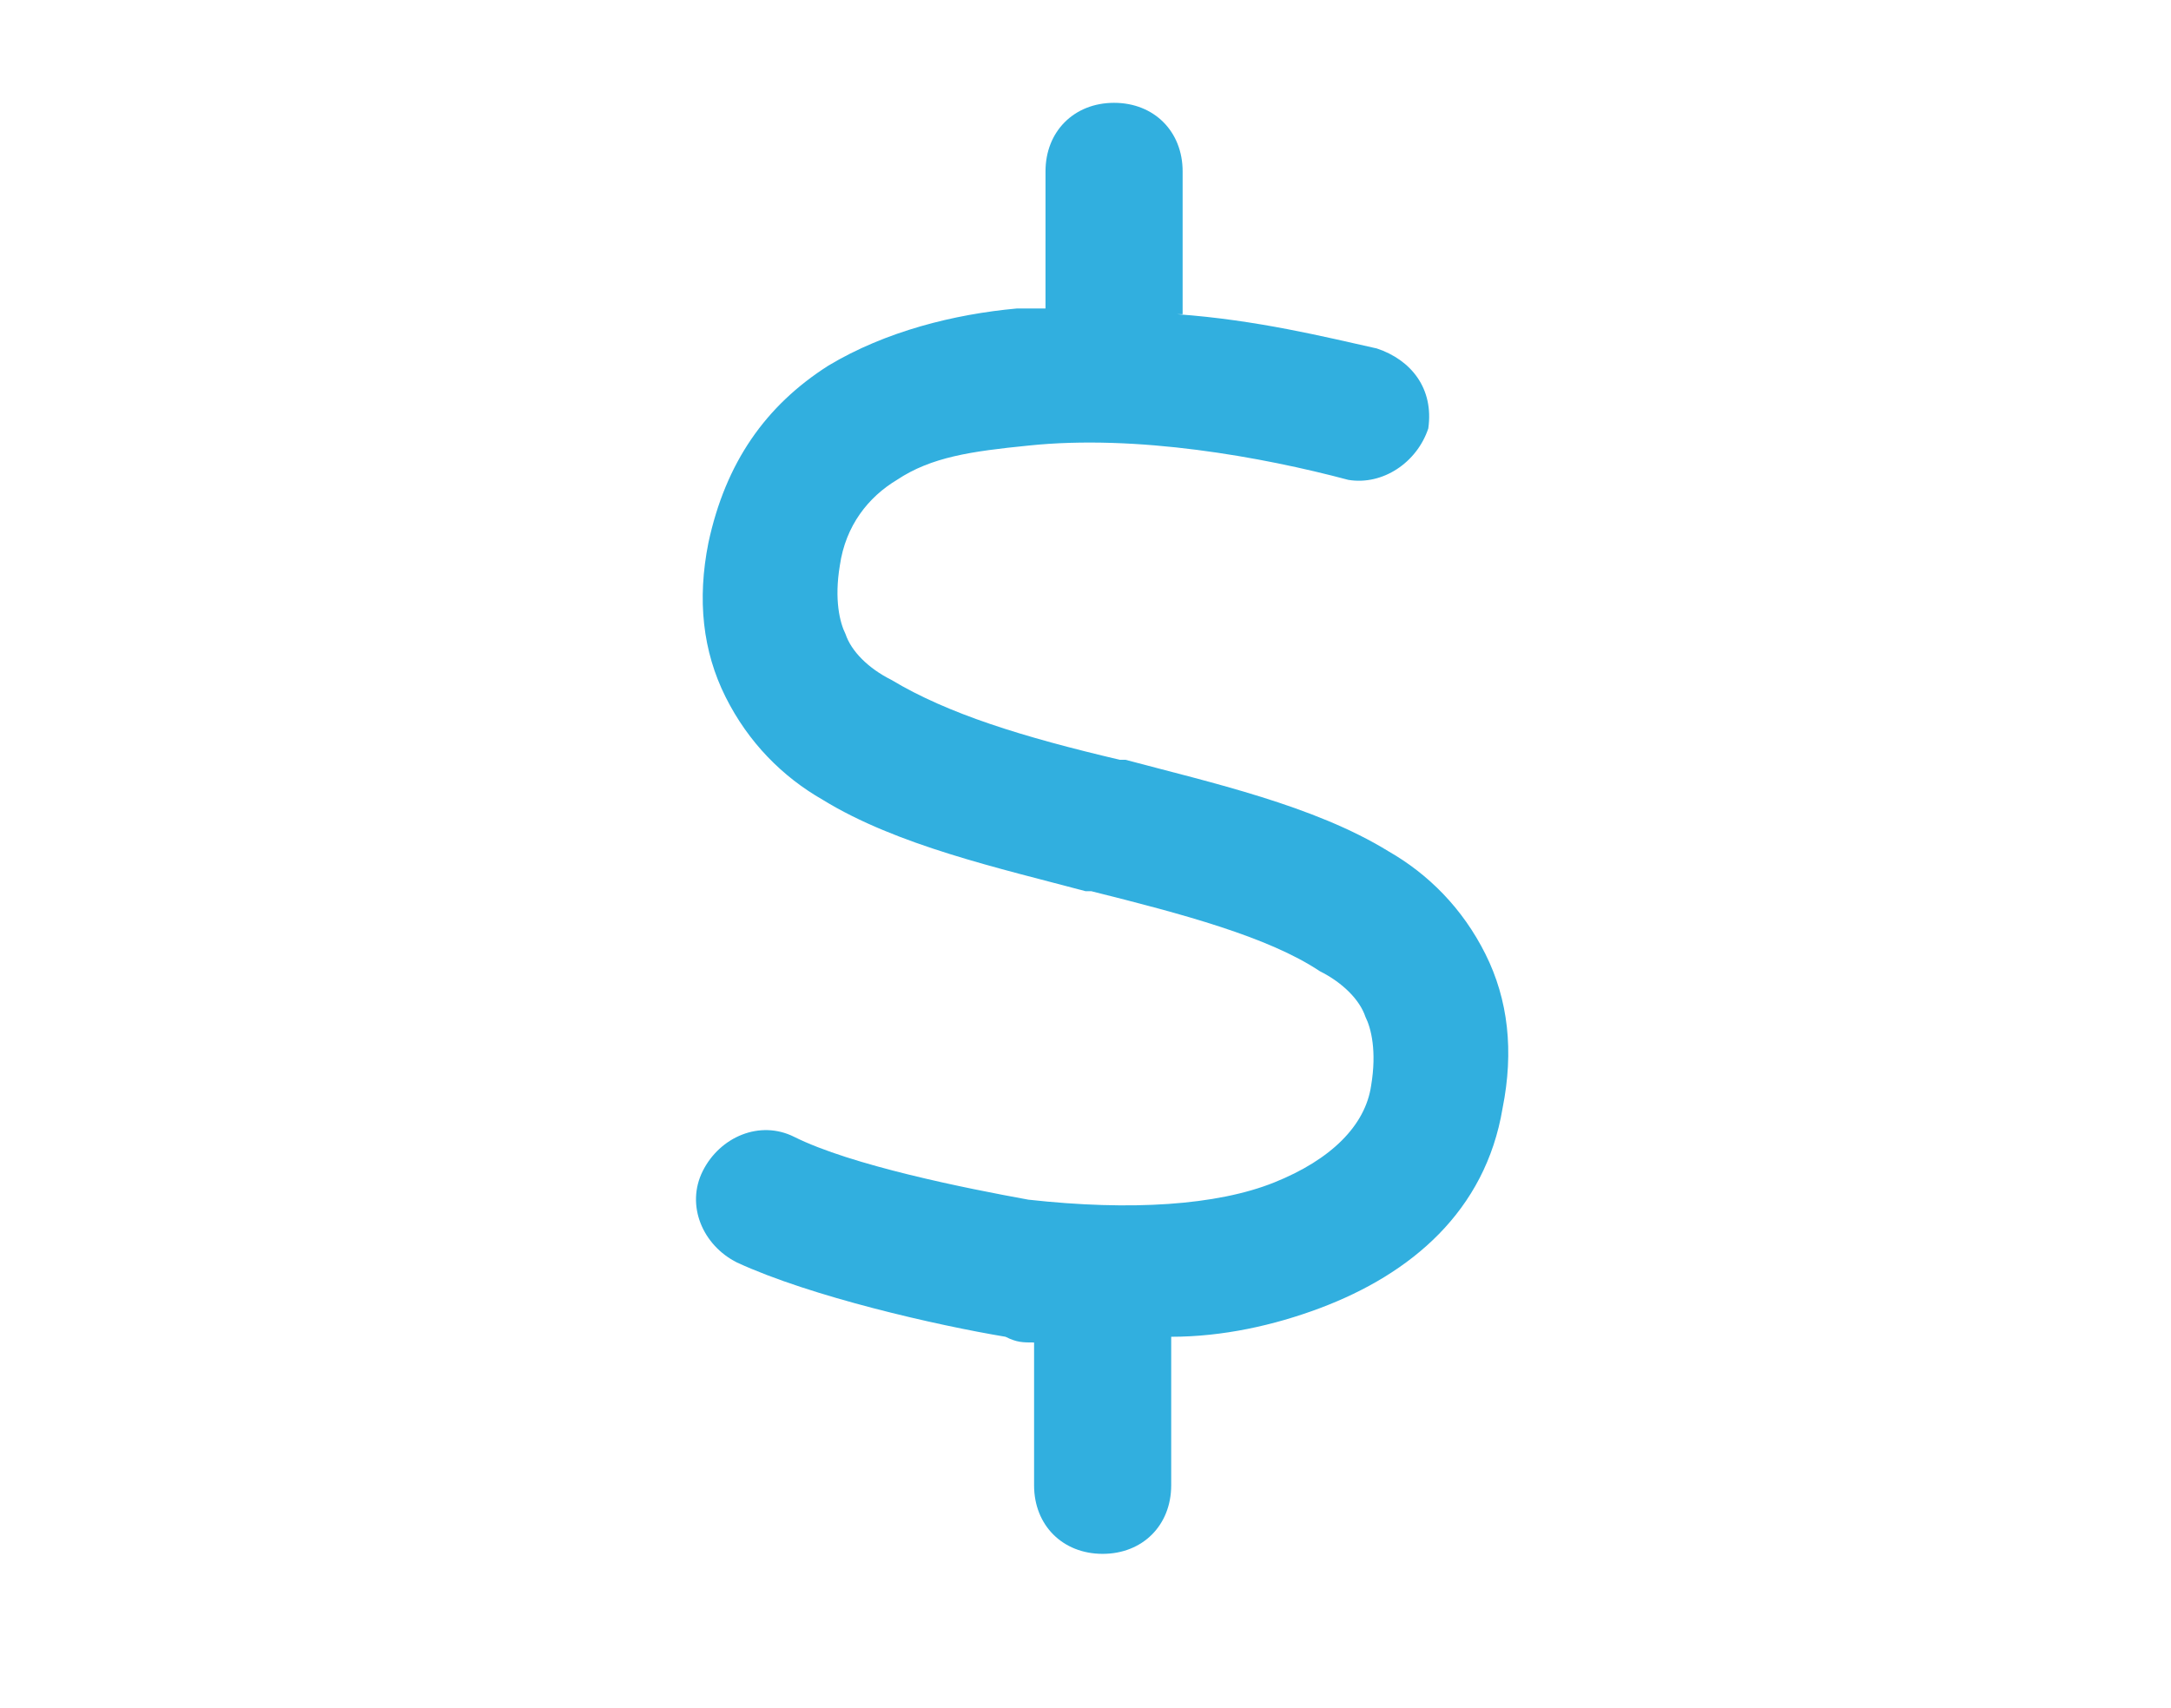
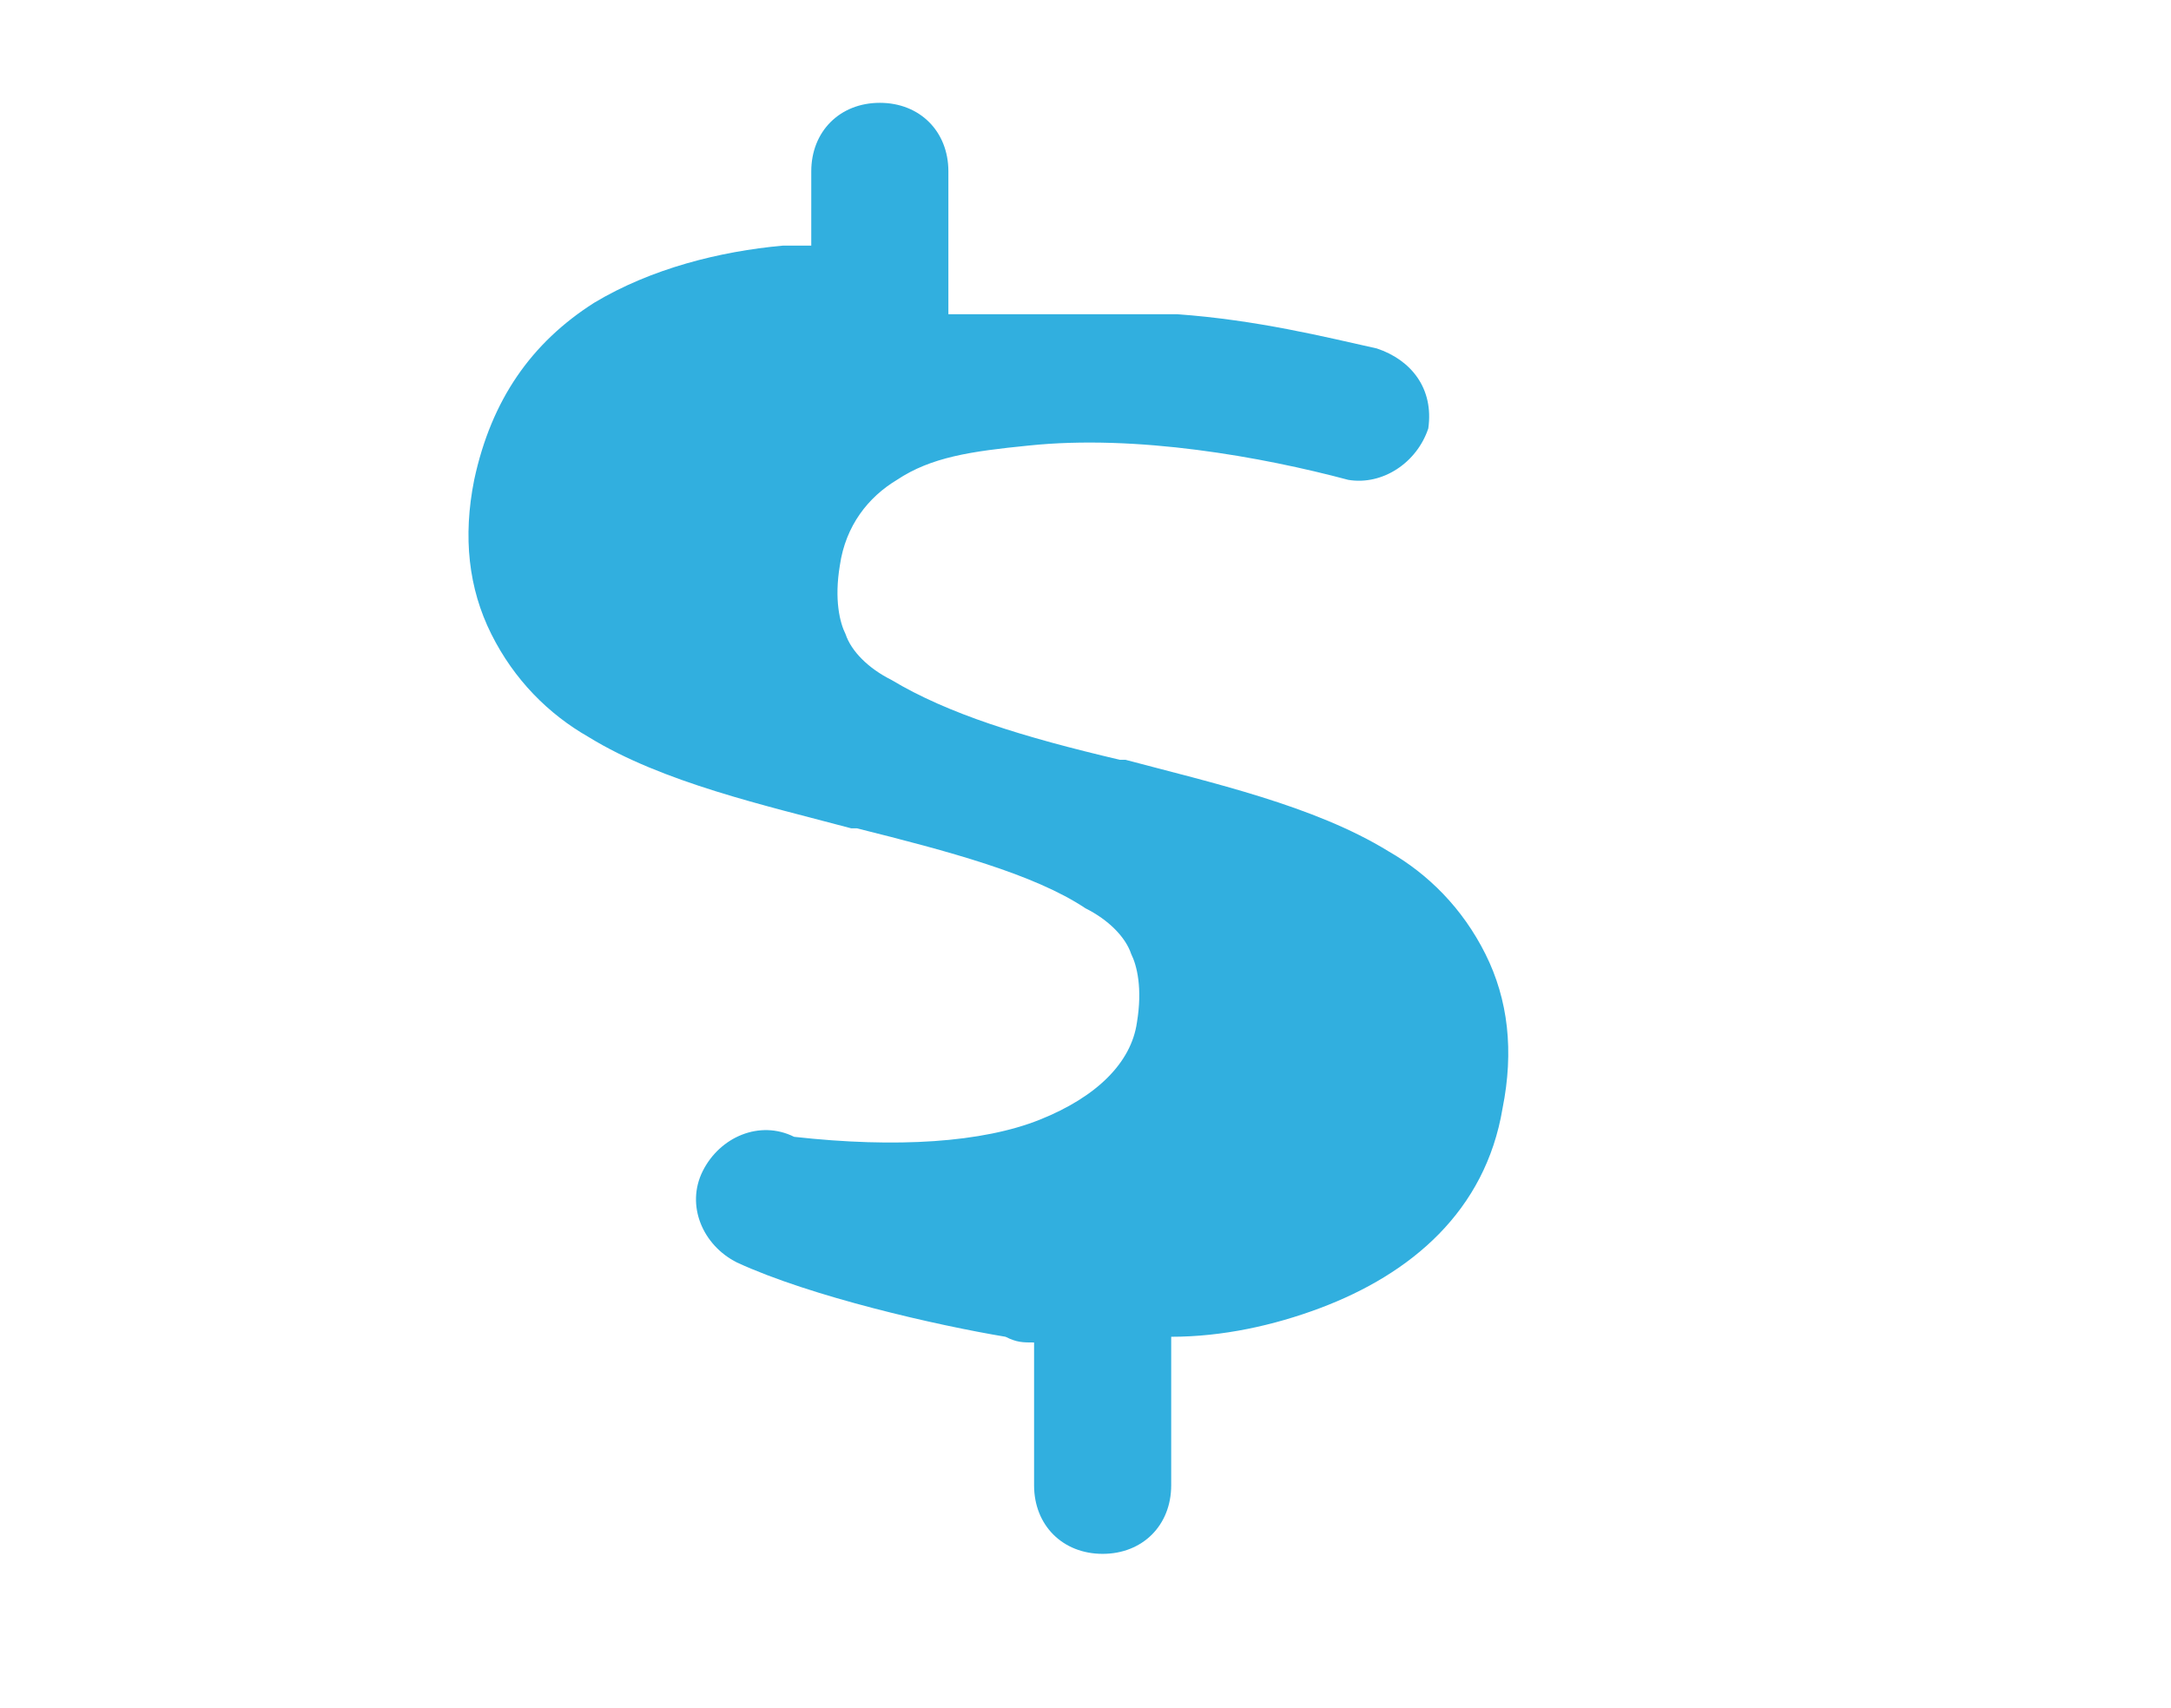
<svg xmlns="http://www.w3.org/2000/svg" version="1.1" id="Layer_1" x="0px" y="0px" viewBox="0 0 38 29.9" style="enable-background:new 0 0 38 29.9;" xml:space="preserve">
  <style type="text/css">
	.st0{fill:#31AFDF;}
</style>
  <g>
-     <path class="st0" d="M20.6,5.5c1.4,0.1,2.6,0.4,3.5,0.6c0.6,0.2,1,0.7,0.9,1.4c-0.2,0.6-0.8,1-1.4,0.9C22.1,8,19.9,7.6,18,7.8   C17,7.9,16.3,8,15.7,8.4c-0.5,0.3-0.9,0.8-1,1.5c-0.1,0.6,0,1,0.1,1.2c0.1,0.3,0.4,0.6,0.8,0.8c1,0.6,2.3,1,4,1.4l0.1,0   c1.5,0.4,3.3,0.8,4.6,1.6c0.7,0.4,1.3,1,1.7,1.8c0.4,0.8,0.5,1.7,0.3,2.7c-0.3,1.8-1.6,2.9-3.2,3.5c-0.8,0.3-1.7,0.5-2.6,0.5V26   c0,0.7-0.5,1.2-1.2,1.2s-1.2-0.5-1.2-1.2v-2.5c-0.2,0-0.3,0-0.5-0.1l0,0c-1.2-0.2-3.4-0.7-4.7-1.3c-0.6-0.3-0.9-1-0.6-1.6   s1-0.9,1.6-0.6c1,0.5,3,0.9,4.1,1.1c1.8,0.2,3.3,0.1,4.3-0.3c1-0.4,1.6-1,1.7-1.7c0.1-0.6,0-1-0.1-1.2c-0.1-0.3-0.4-0.6-0.8-0.8   c-0.9-0.6-2.4-1-4-1.4l-0.1,0c-1.5-0.4-3.3-0.8-4.6-1.6c-0.7-0.4-1.3-1-1.7-1.8c-0.4-0.8-0.5-1.7-0.3-2.7c0.3-1.4,1-2.4,2.1-3.1   c1-0.6,2.2-0.9,3.3-1c0.2,0,0.3,0,0.5,0V3c0-0.7,0.5-1.2,1.2-1.2s1.2,0.5,1.2,1.2V5.5z" />
+     <path class="st0" d="M20.6,5.5c1.4,0.1,2.6,0.4,3.5,0.6c0.6,0.2,1,0.7,0.9,1.4c-0.2,0.6-0.8,1-1.4,0.9C22.1,8,19.9,7.6,18,7.8   C17,7.9,16.3,8,15.7,8.4c-0.5,0.3-0.9,0.8-1,1.5c-0.1,0.6,0,1,0.1,1.2c0.1,0.3,0.4,0.6,0.8,0.8c1,0.6,2.3,1,4,1.4l0.1,0   c1.5,0.4,3.3,0.8,4.6,1.6c0.7,0.4,1.3,1,1.7,1.8c0.4,0.8,0.5,1.7,0.3,2.7c-0.3,1.8-1.6,2.9-3.2,3.5c-0.8,0.3-1.7,0.5-2.6,0.5V26   c0,0.7-0.5,1.2-1.2,1.2s-1.2-0.5-1.2-1.2v-2.5c-0.2,0-0.3,0-0.5-0.1l0,0c-1.2-0.2-3.4-0.7-4.7-1.3c-0.6-0.3-0.9-1-0.6-1.6   s1-0.9,1.6-0.6c1.8,0.2,3.3,0.1,4.3-0.3c1-0.4,1.6-1,1.7-1.7c0.1-0.6,0-1-0.1-1.2c-0.1-0.3-0.4-0.6-0.8-0.8   c-0.9-0.6-2.4-1-4-1.4l-0.1,0c-1.5-0.4-3.3-0.8-4.6-1.6c-0.7-0.4-1.3-1-1.7-1.8c-0.4-0.8-0.5-1.7-0.3-2.7c0.3-1.4,1-2.4,2.1-3.1   c1-0.6,2.2-0.9,3.3-1c0.2,0,0.3,0,0.5,0V3c0-0.7,0.5-1.2,1.2-1.2s1.2,0.5,1.2,1.2V5.5z" />
  </g>
</svg>